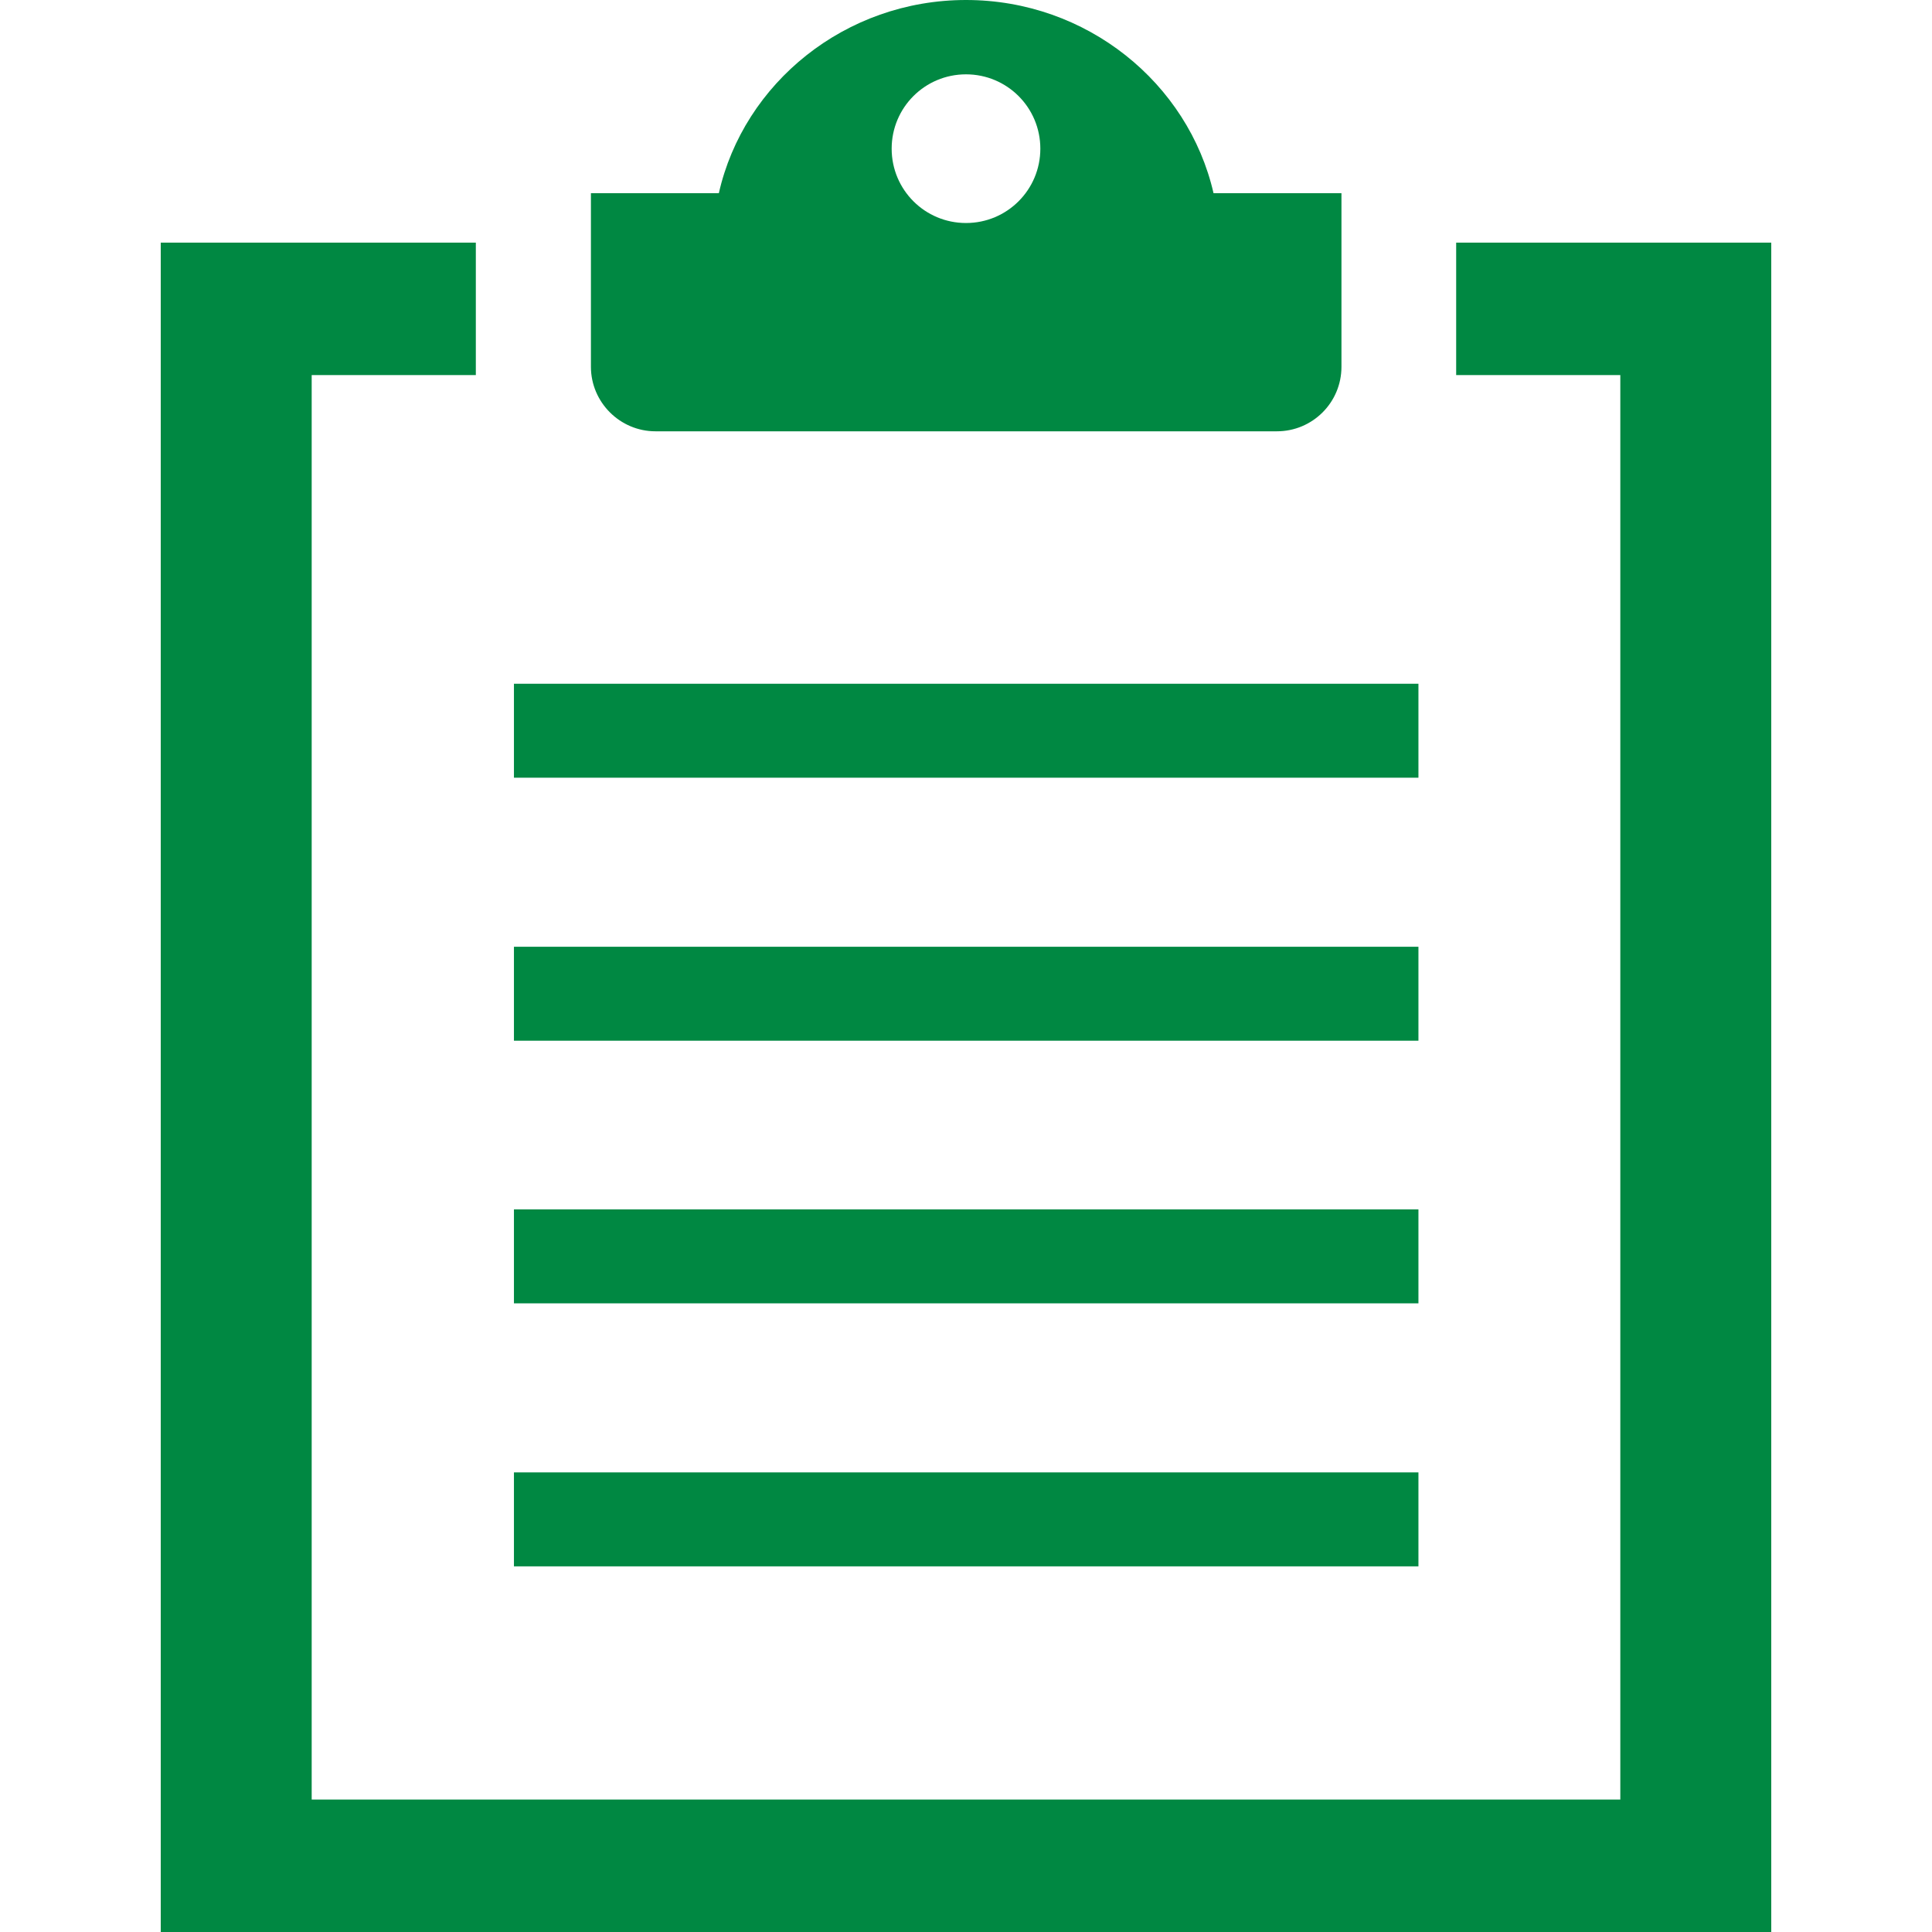
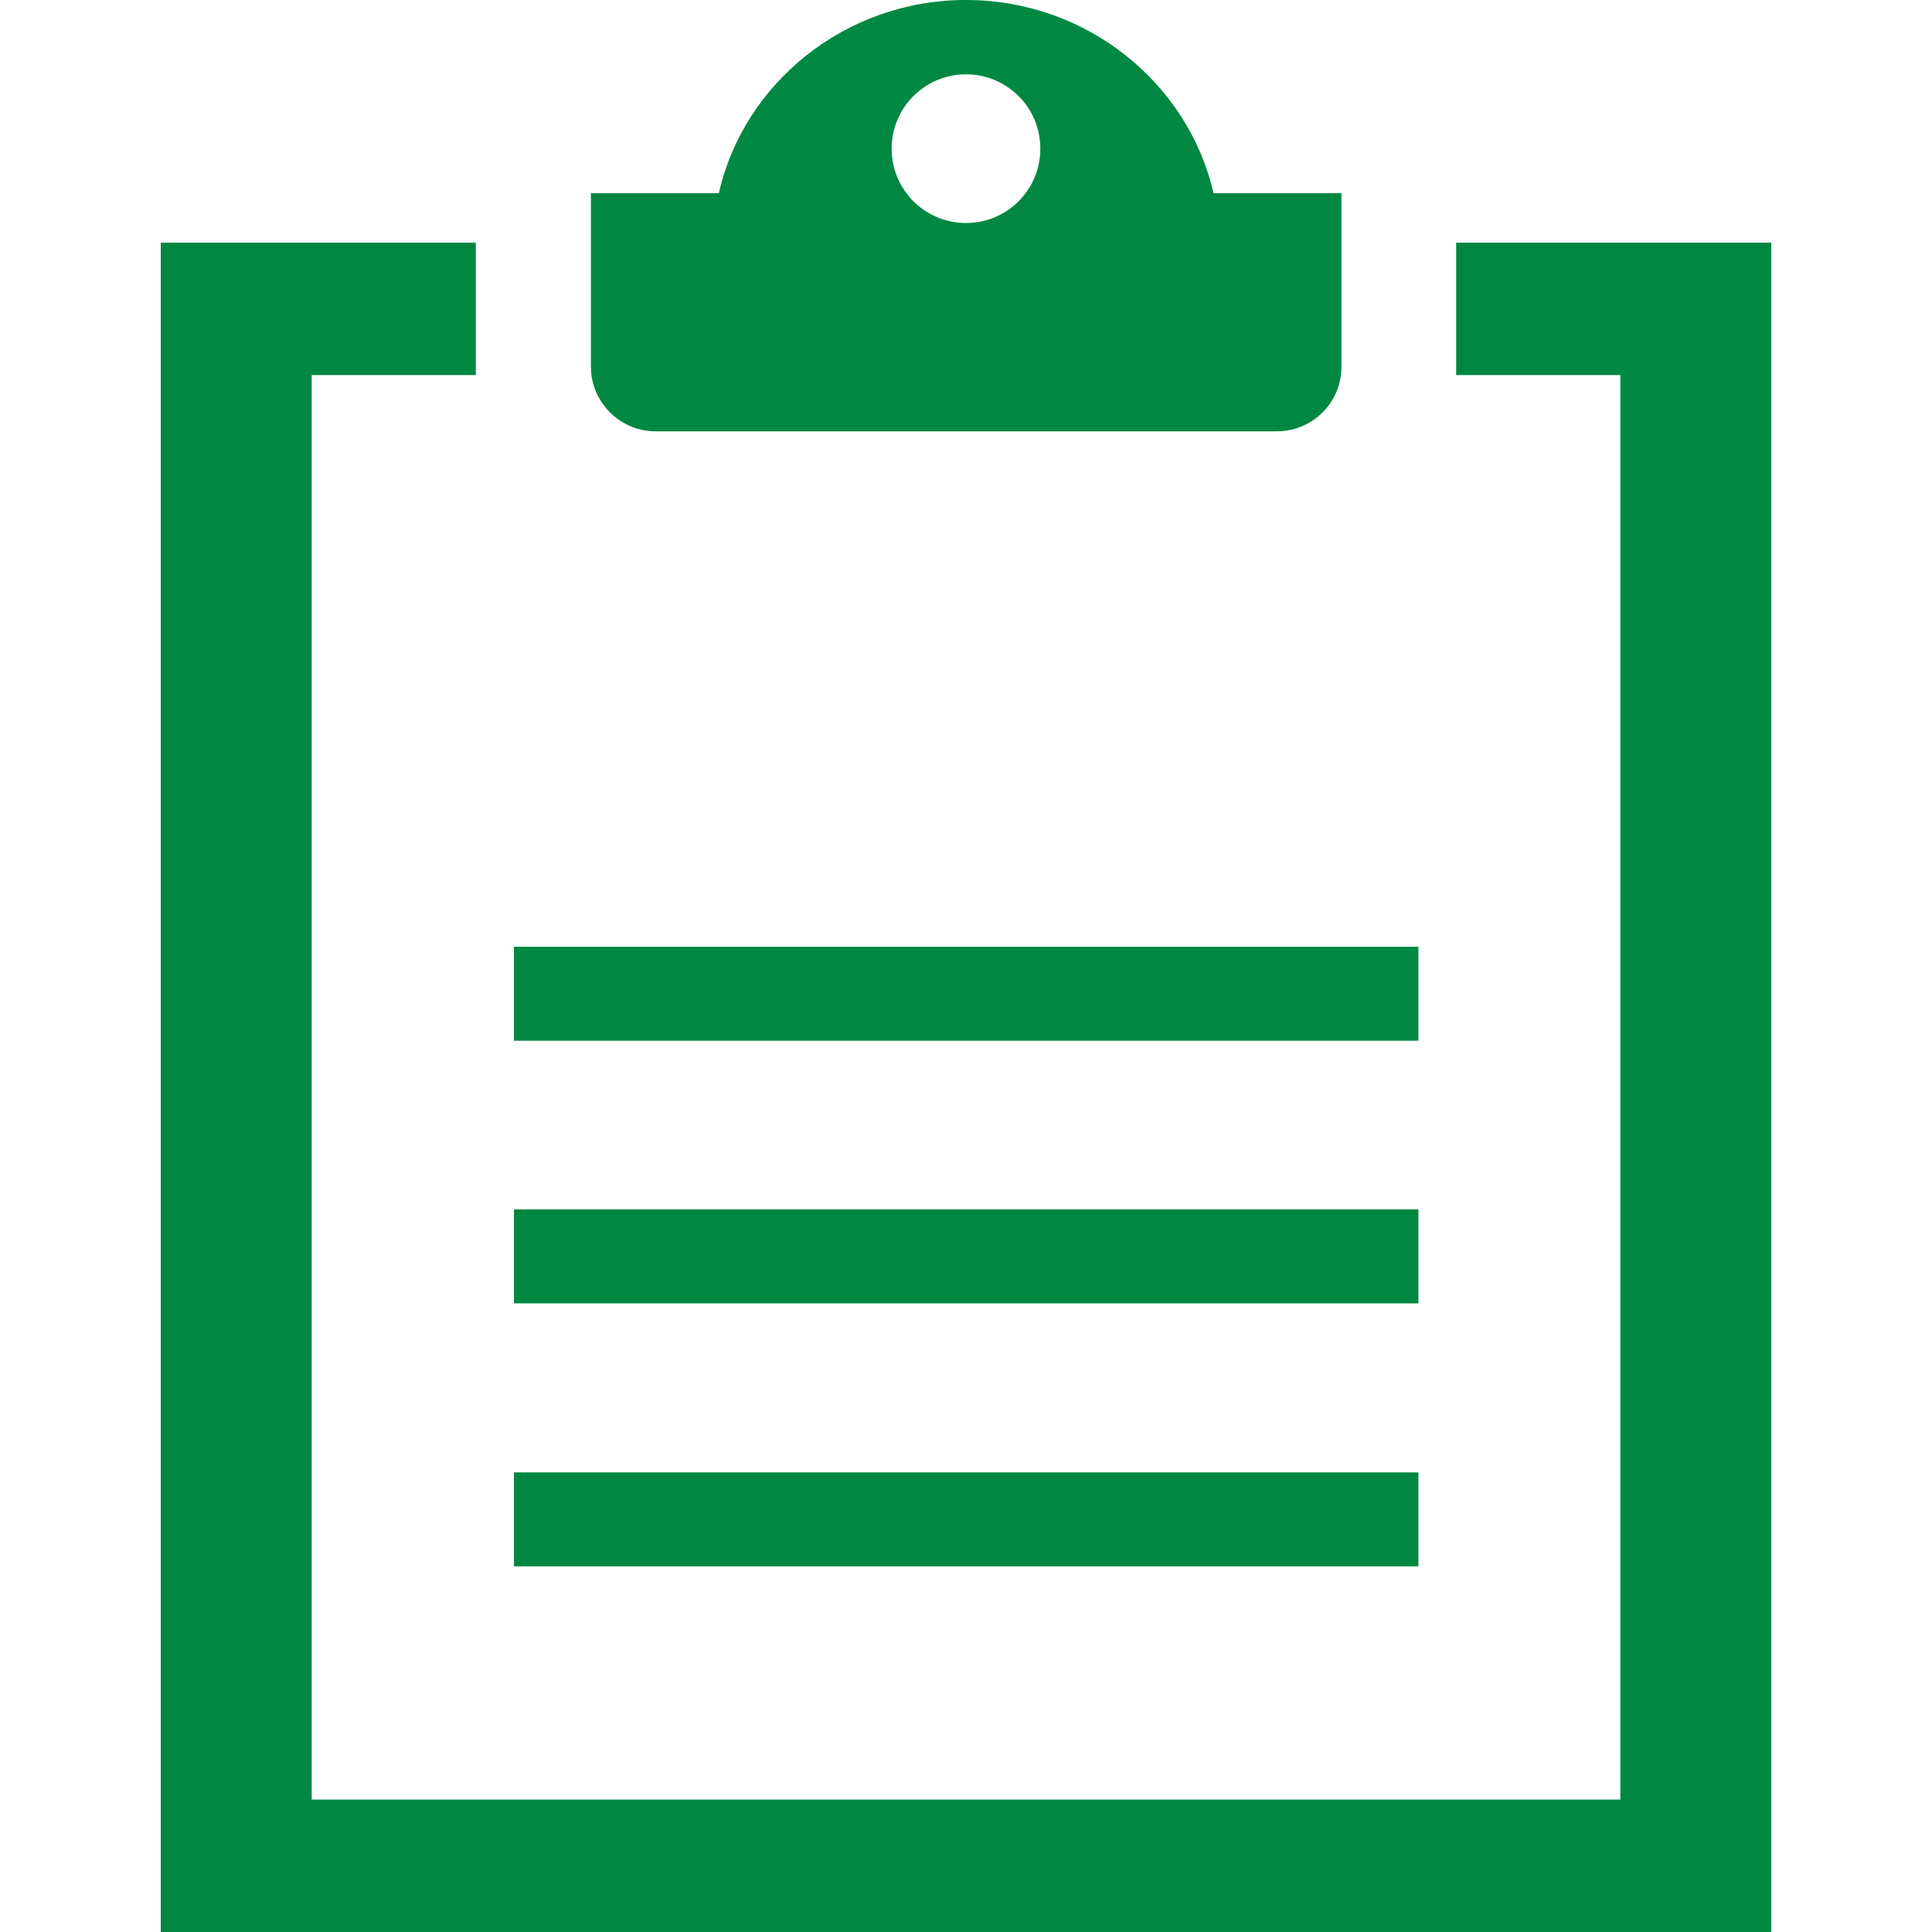
<svg xmlns="http://www.w3.org/2000/svg" version="1.1" id="_x31_0" x="0px" y="0px" viewBox="0 0 512 512" style="enable-background:new 0 0 512 512;" xml:space="preserve">
  <style type="text/css">
	.st0{fill:#008842;}
</style>
  <g>
    <polygon class="st0" points="469.4,64.4 469.4,64.4 469.4,64.3 385.9,64.3 385.9,99.4 429.4,99.4 429.4,476.9 84.6,476.9    82.6,476.9 82.6,103.9 82.6,99.4 126.1,99.4 126.1,64.6 126.1,64.4 126.1,64.4 126.1,64.3 42.6,64.3 42.6,512 469.4,512    469.4,67.1  " />
    <path class="st0" d="M173.7,114.3h38.7h87.3h38.7c9.4,0,17.1-7.6,17.1-17.1v-46h-33.9C314.9,22,288,0,256,0   c-32,0-58.9,22-65.5,51.2h-33.6h-0.2l0,0h-0.1v46C156.6,106.6,164.3,114.3,173.7,114.3z M256,19.7c10.9,0,19.7,8.8,19.7,19.7   c0,10.9-8.8,19.7-19.7,19.7c-10.9,0-19.7-8.8-19.7-19.7C236.3,28.5,245.1,19.7,256,19.7z" />
-     <rect x="136.2" y="181.2" class="st0" width="239.7" height="24.9" />
    <rect x="136.2" y="250.9" class="st0" width="239.7" height="24.9" />
    <rect x="136.2" y="320.5" class="st0" width="239.7" height="24.9" />
    <rect x="136.2" y="390.2" class="st0" width="239.7" height="24.9" />
  </g>
</svg>